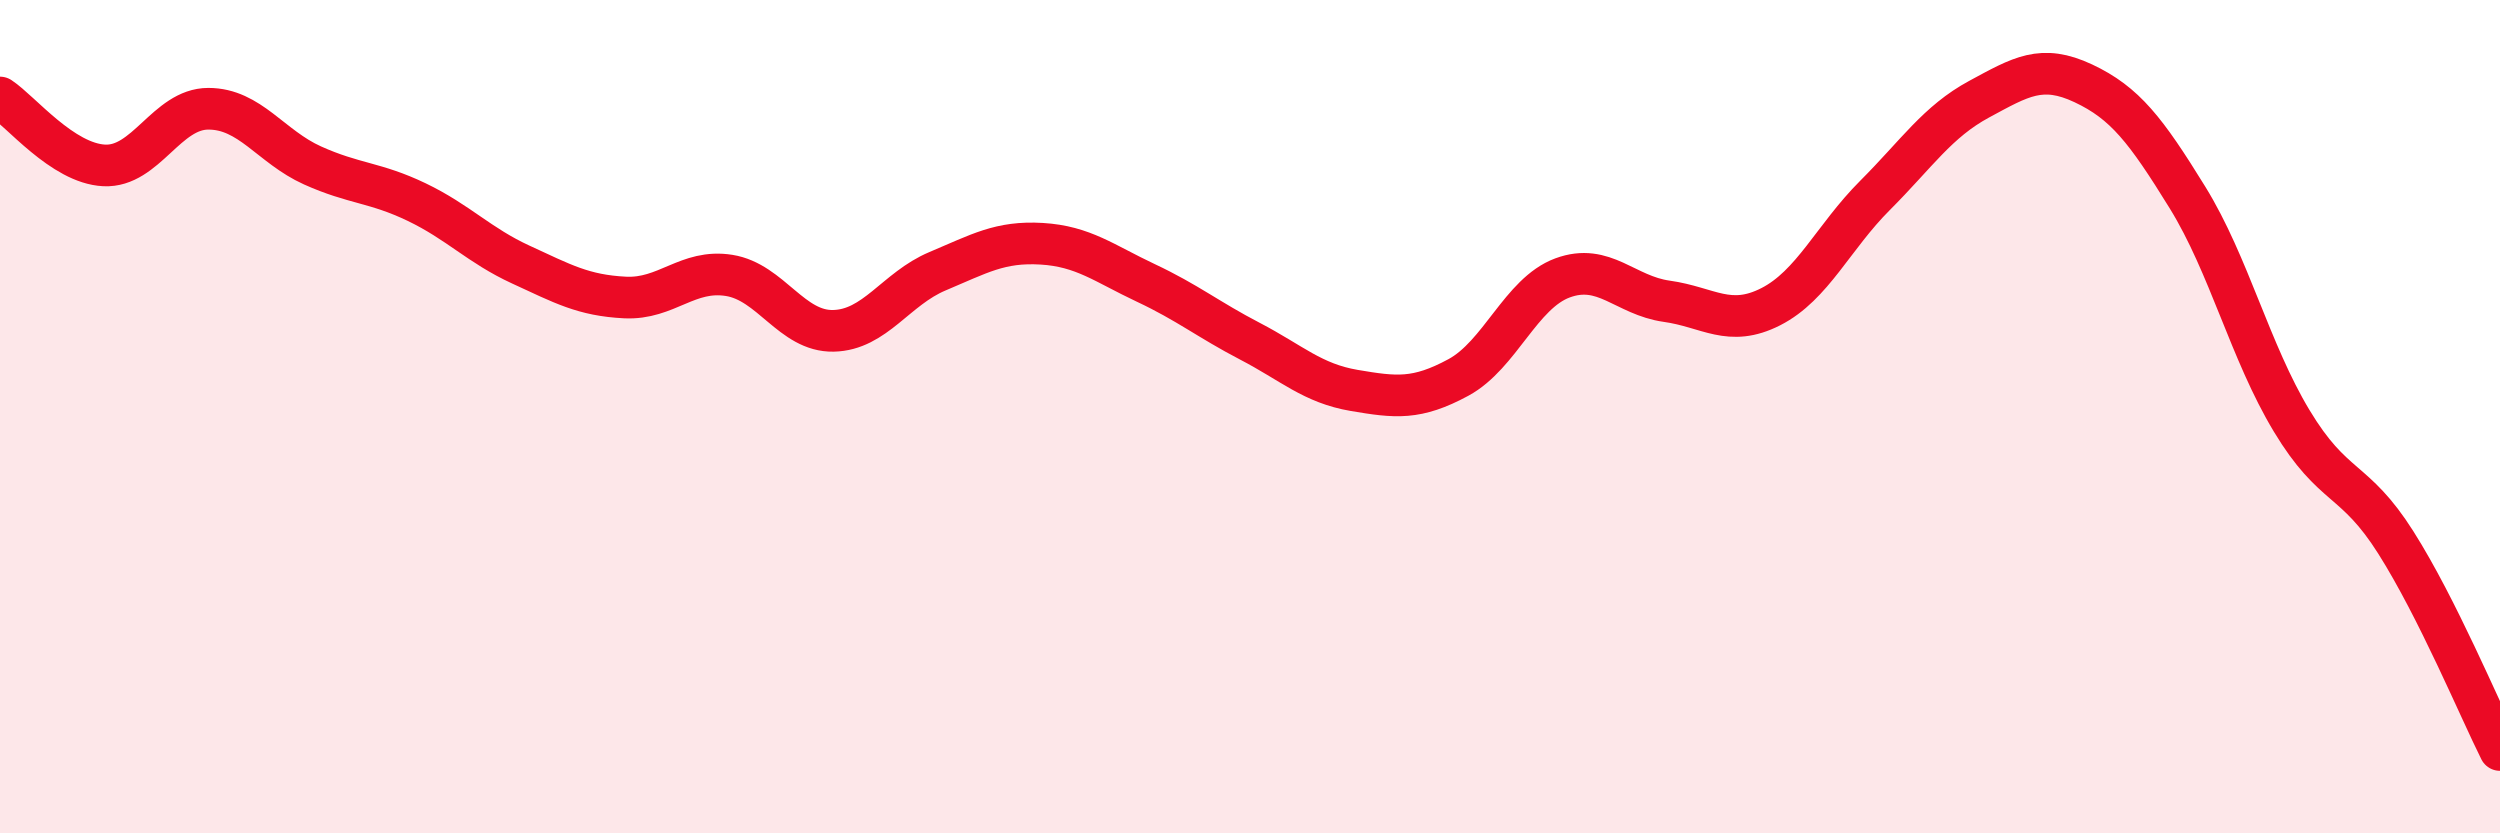
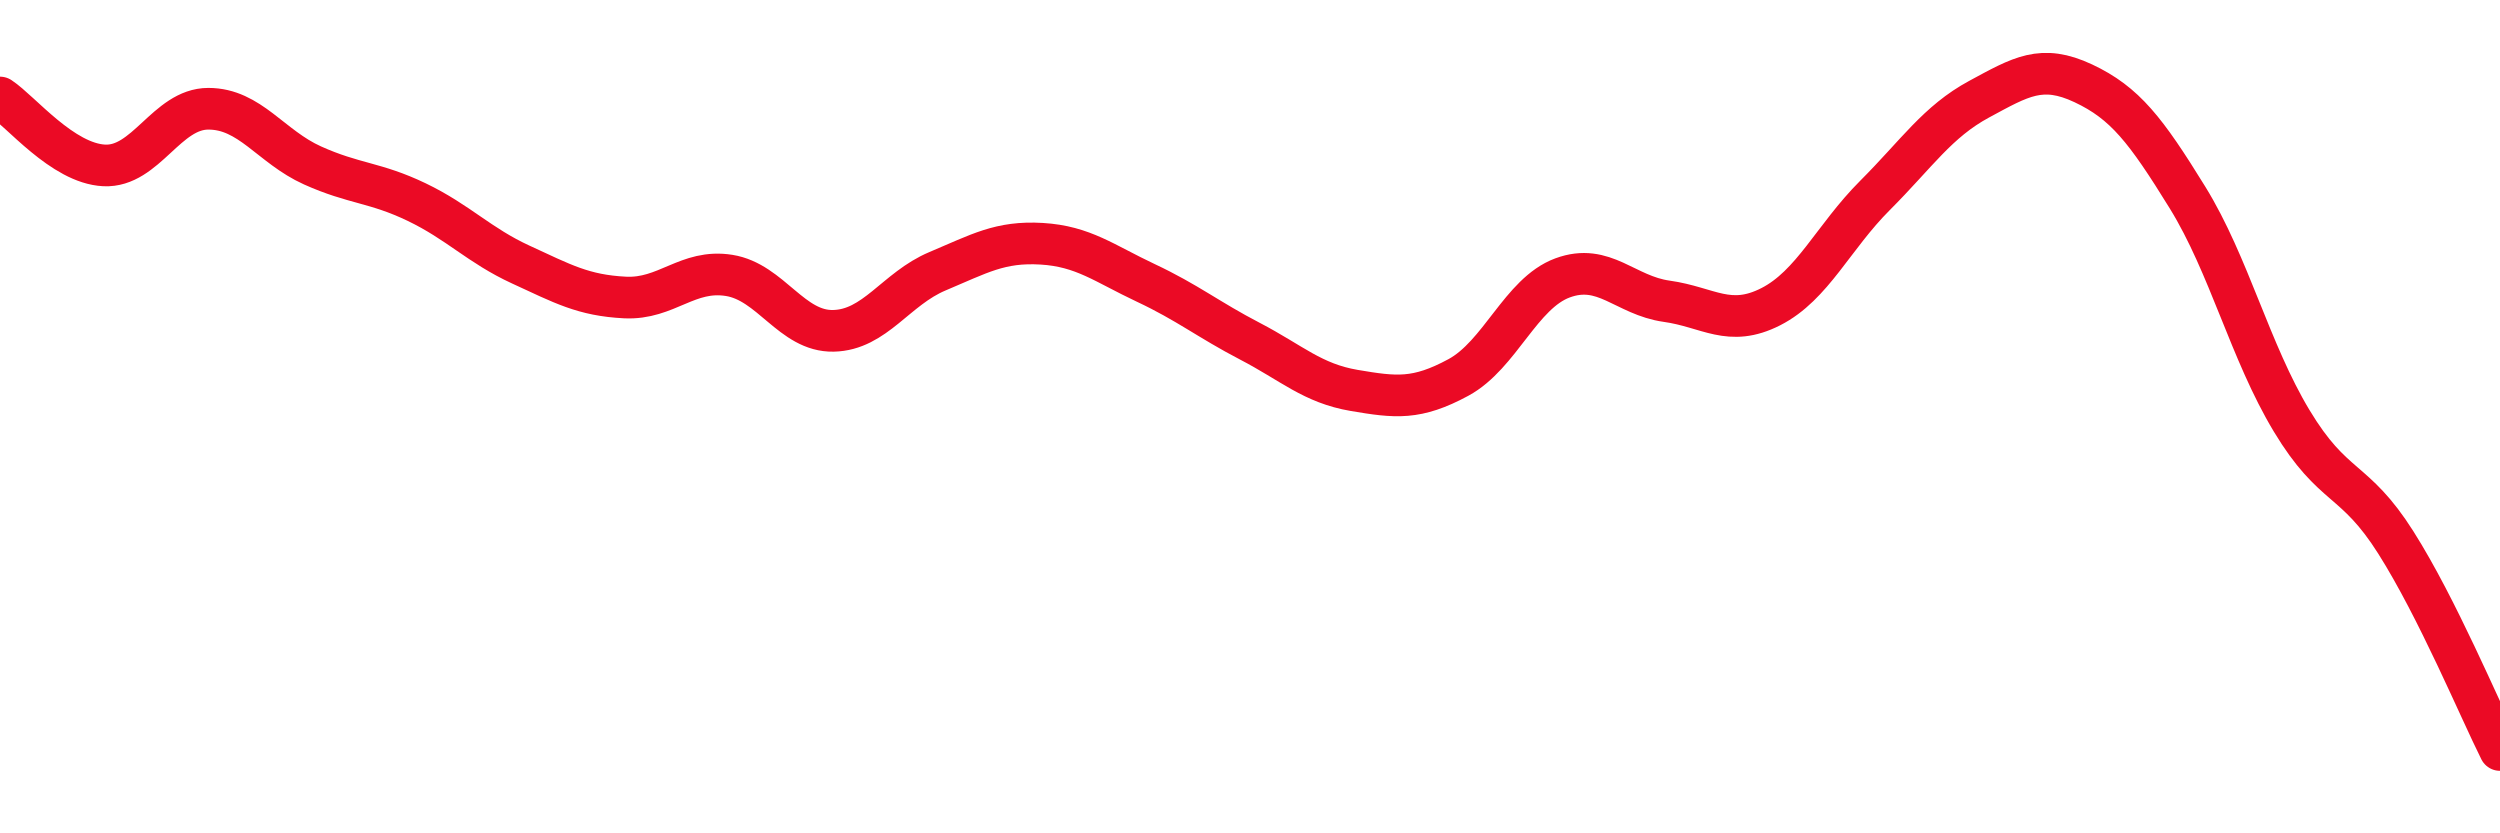
<svg xmlns="http://www.w3.org/2000/svg" width="60" height="20" viewBox="0 0 60 20">
-   <path d="M 0,2.34 C 0.5,2.67 1.5,3.92 2.5,3.97 C 3.5,4.02 4,2.61 5,2.61 C 6,2.61 6.5,3.52 7.5,3.97 C 8.5,4.42 9,4.37 10,4.85 C 11,5.33 11.5,5.89 12.5,6.35 C 13.5,6.81 14,7.09 15,7.14 C 16,7.19 16.5,6.45 17.5,6.61 C 18.5,6.77 19,7.96 20,7.94 C 21,7.92 21.5,6.93 22.5,6.51 C 23.5,6.09 24,5.79 25,5.85 C 26,5.91 26.5,6.32 27.5,6.79 C 28.5,7.26 29,7.67 30,8.19 C 31,8.71 31.5,9.2 32.5,9.37 C 33.5,9.54 34,9.6 35,9.06 C 36,8.52 36.5,7.04 37.5,6.67 C 38.5,6.3 39,7.09 40,7.23 C 41,7.37 41.5,7.87 42.5,7.36 C 43.5,6.85 44,5.69 45,4.69 C 46,3.69 46.5,2.92 47.5,2.38 C 48.5,1.84 49,1.53 50,2 C 51,2.47 51.5,3.12 52.5,4.74 C 53.5,6.36 54,8.44 55,10.1 C 56,11.76 56.5,11.44 57.5,13.02 C 58.5,14.6 59.5,17 60,18L60 20L0 20Z" fill="#EB0A25" opacity="0.1" stroke-linecap="round" stroke-linejoin="round" />
  <path d="M 0,2.34 C 0.5,2.67 1.5,3.92 2.5,3.97 C 3.5,4.02 4,2.61 5,2.61 C 6,2.61 6.5,3.52 7.5,3.97 C 8.5,4.42 9,4.37 10,4.85 C 11,5.33 11.5,5.89 12.5,6.35 C 13.5,6.81 14,7.09 15,7.14 C 16,7.19 16.5,6.45 17.5,6.61 C 18.5,6.77 19,7.96 20,7.94 C 21,7.92 21.5,6.93 22.5,6.51 C 23.5,6.09 24,5.79 25,5.85 C 26,5.91 26.5,6.32 27.5,6.79 C 28.5,7.26 29,7.67 30,8.19 C 31,8.71 31.5,9.2 32.5,9.37 C 33.5,9.54 34,9.6 35,9.06 C 36,8.52 36.5,7.04 37.5,6.67 C 38.5,6.3 39,7.09 40,7.23 C 41,7.37 41.5,7.87 42.5,7.36 C 43.5,6.85 44,5.69 45,4.69 C 46,3.69 46.5,2.92 47.5,2.38 C 48.5,1.84 49,1.53 50,2 C 51,2.47 51.5,3.12 52.5,4.74 C 53.5,6.36 54,8.44 55,10.1 C 56,11.76 56.5,11.44 57.5,13.02 C 58.5,14.6 59.5,17 60,18" stroke="#EB0A25" stroke-width="1" fill="none" stroke-linecap="round" stroke-linejoin="round" />
</svg>